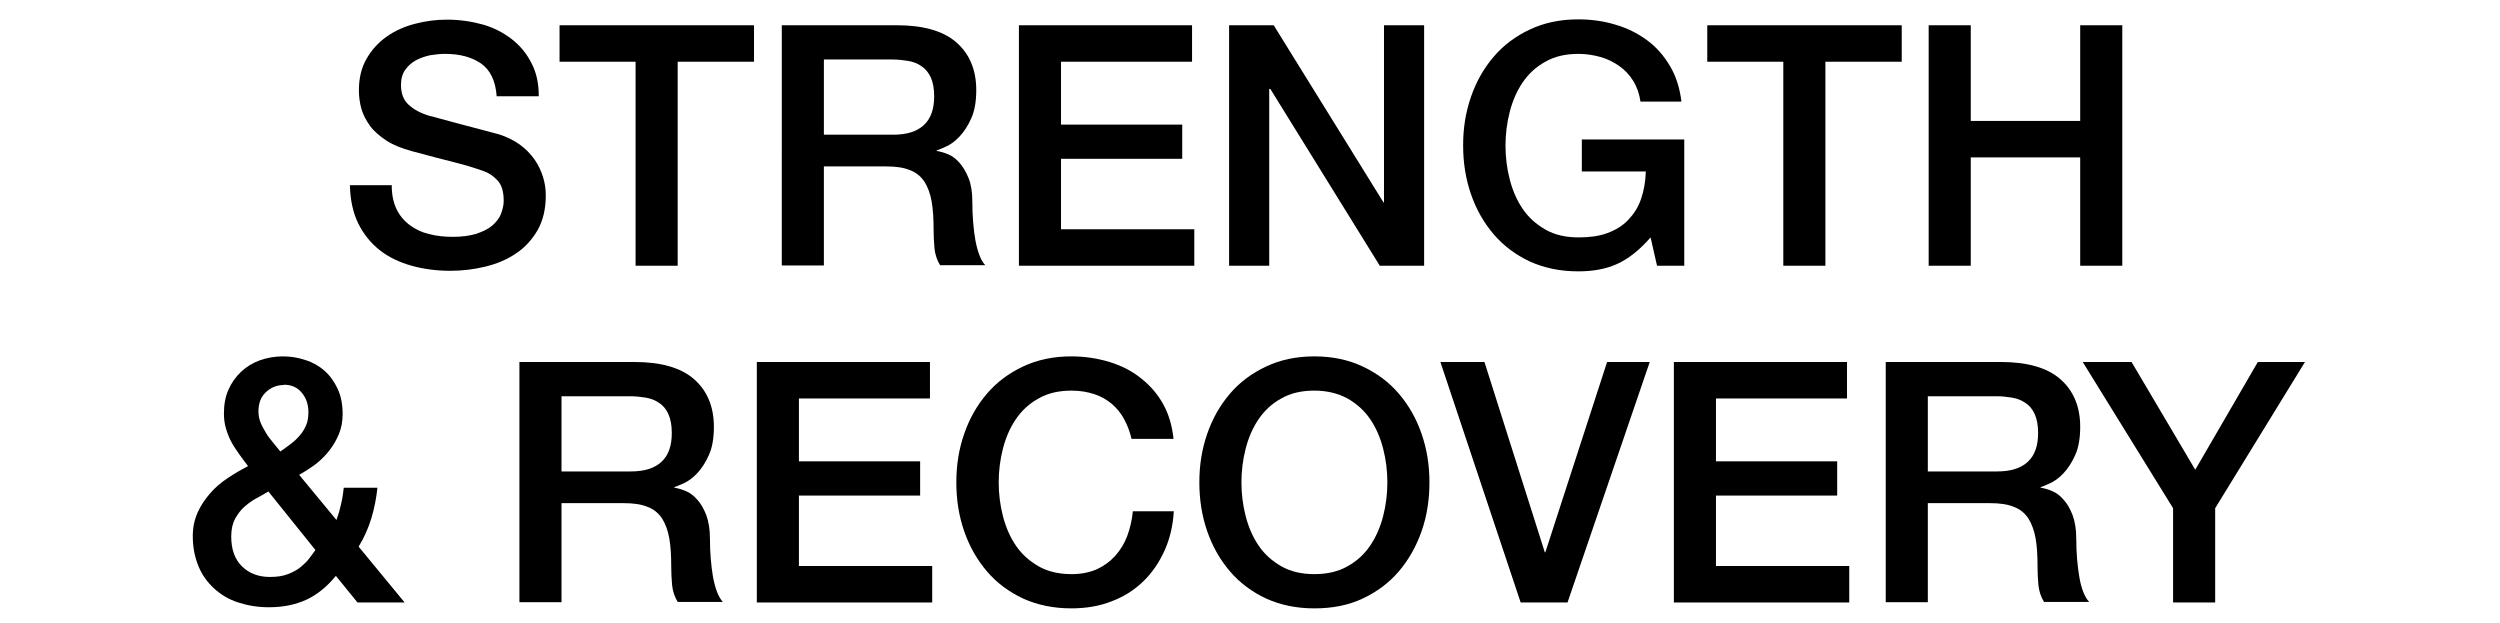
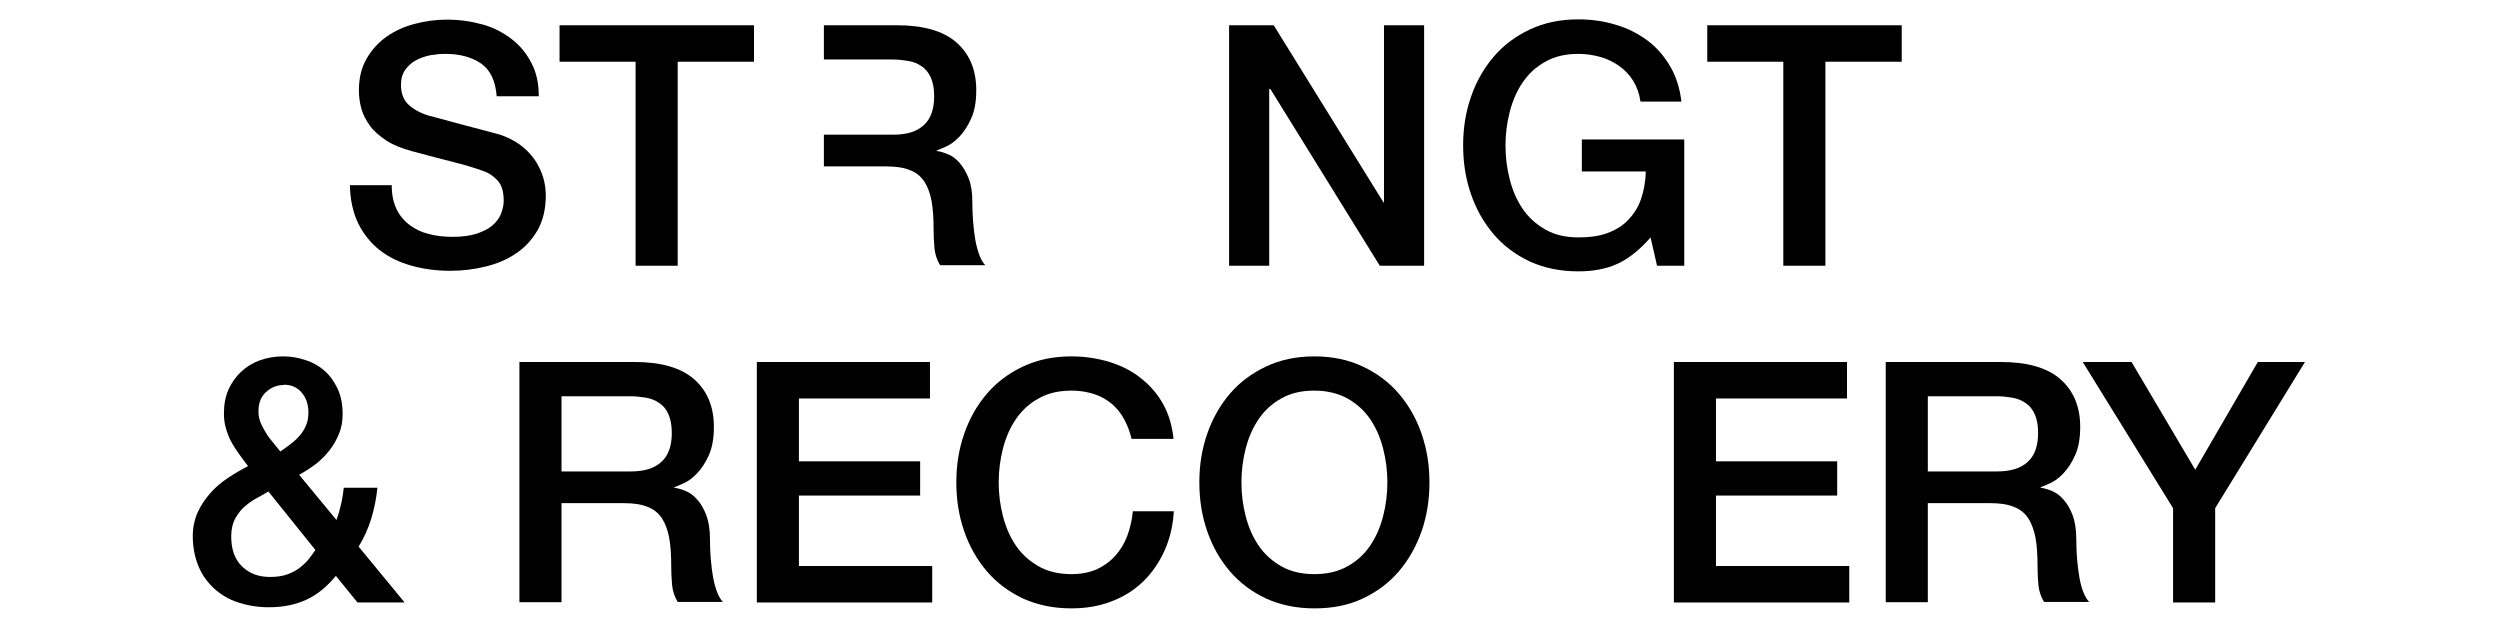
<svg xmlns="http://www.w3.org/2000/svg" viewBox="0 0 89.09 22.19" data-name="Layer 2" id="Layer_2">
  <path d="M13.96,6.61c0,.33.06.61.17.84.11.23.27.42.47.57.2.15.43.26.69.32.26.07.54.1.85.1.33,0,.61-.04.84-.11.23-.08.42-.17.56-.29s.25-.26.31-.41c.06-.16.1-.31.1-.47,0-.33-.07-.57-.22-.73-.15-.16-.31-.27-.49-.33-.3-.11-.66-.22-1.06-.32-.4-.1-.9-.23-1.49-.39-.37-.1-.67-.22-.92-.38-.24-.16-.44-.33-.58-.52-.14-.19-.25-.4-.31-.61s-.09-.44-.09-.66c0-.43.09-.81.27-1.12.18-.32.42-.58.71-.79.3-.21.63-.36,1.01-.46.38-.1.76-.15,1.14-.15.45,0,.87.06,1.27.17s.74.29,1.04.52c.3.23.54.52.71.86.18.34.26.73.26,1.18h-1.5c-.04-.55-.23-.94-.56-1.17-.34-.23-.76-.34-1.28-.34-.18,0-.36.02-.54.05-.18.04-.35.1-.5.18-.15.08-.28.2-.38.34-.1.14-.15.32-.15.54,0,.3.09.54.28.71s.43.3.74.39c.03,0,.16.04.38.1.22.06.47.13.74.2.27.07.54.14.8.21.26.07.45.12.56.15.28.09.52.21.73.36s.38.33.52.52c.14.2.24.41.31.63.07.22.1.45.1.67,0,.48-.1.89-.29,1.23-.2.34-.45.62-.77.83-.32.22-.68.37-1.09.47-.41.1-.82.15-1.25.15-.49,0-.95-.06-1.38-.18-.43-.12-.81-.3-1.13-.55-.32-.25-.58-.57-.77-.95-.19-.39-.29-.85-.3-1.37h1.5Z" />
  <path d="M19.93.9h6.94v1.3h-2.72v7.27h-1.5V2.2h-2.71V.9Z" />
-   <path d="M27.87.9h4.09c.94,0,1.65.2,2.12.61.47.41.71.98.71,1.7,0,.41-.06.75-.18,1.01-.12.27-.26.48-.42.65s-.32.28-.47.35c-.16.07-.27.12-.34.14v.02c.13.02.27.06.41.12.15.06.29.17.41.31s.23.32.32.55.13.5.13.84c0,.5.04.96.11,1.37.08.41.19.71.35.88h-1.61c-.11-.18-.18-.39-.2-.61-.02-.22-.03-.44-.03-.65,0-.39-.02-.73-.07-1.01-.05-.29-.14-.52-.26-.71-.13-.19-.3-.33-.52-.41-.22-.09-.5-.13-.85-.13h-2.21v3.53h-1.5V.9ZM29.37,4.8h2.46c.48,0,.84-.11,1.09-.34s.37-.57.37-1.03c0-.27-.04-.49-.12-.67-.08-.17-.19-.31-.33-.4-.14-.1-.3-.16-.48-.19-.18-.03-.37-.05-.56-.05h-2.44v2.68Z" />
-   <path d="M36.31.9h6.17v1.3h-4.67v2.24h4.32v1.22h-4.32v2.51h4.75v1.3h-6.25V.9Z" />
+   <path d="M27.87.9h4.09c.94,0,1.65.2,2.12.61.47.41.71.98.71,1.7,0,.41-.06.75-.18,1.01-.12.27-.26.48-.42.65s-.32.28-.47.35c-.16.07-.27.12-.34.14v.02c.13.02.27.06.41.12.15.06.29.17.41.31s.23.32.32.55.13.5.13.84c0,.5.04.96.11,1.37.08.41.19.71.35.88h-1.61c-.11-.18-.18-.39-.2-.61-.02-.22-.03-.44-.03-.65,0-.39-.02-.73-.07-1.01-.05-.29-.14-.52-.26-.71-.13-.19-.3-.33-.52-.41-.22-.09-.5-.13-.85-.13h-2.21v3.53V.9ZM29.37,4.8h2.46c.48,0,.84-.11,1.09-.34s.37-.57.37-1.03c0-.27-.04-.49-.12-.67-.08-.17-.19-.31-.33-.4-.14-.1-.3-.16-.48-.19-.18-.03-.37-.05-.56-.05h-2.44v2.68Z" />
  <path d="M43.81.9h1.58l3.91,6.31h.02V.9h1.43v8.57h-1.58l-3.9-6.3h-.04v6.3h-1.43V.9Z" />
  <path d="M60.01,9.47h-.96l-.23-1.01c-.4.46-.8.77-1.2.95-.4.18-.86.26-1.38.26-.64,0-1.21-.12-1.72-.35-.51-.24-.94-.56-1.29-.97s-.62-.88-.81-1.43-.28-1.12-.28-1.74.09-1.18.28-1.73.46-1.02.81-1.43c.35-.41.78-.73,1.29-.97.51-.24,1.08-.36,1.72-.36.46,0,.91.06,1.33.19.42.12.79.31,1.12.55.33.24.6.55.82.92.22.37.35.79.41,1.27h-1.46c-.04-.28-.13-.53-.26-.74-.13-.21-.3-.39-.5-.53-.2-.14-.42-.25-.67-.32-.25-.07-.51-.11-.78-.11-.46,0-.85.09-1.18.28-.33.18-.6.43-.81.74-.21.31-.36.66-.46,1.05-.1.39-.15.79-.15,1.2s.05.81.15,1.2c.1.39.25.74.46,1.05.21.31.48.55.81.74s.73.28,1.18.28c.38,0,.72-.04,1.02-.15.3-.11.55-.26.75-.47s.36-.45.46-.75c.1-.29.16-.62.17-.98h-2.28v-1.14h3.65v4.51Z" />
  <path d="M60.83.9h6.94v1.3h-2.72v7.27h-1.5V2.2h-2.71V.9Z" />
-   <path d="M68.73.9h1.5v3.41h3.9V.9h1.5v8.57h-1.5v-3.86h-3.9v3.86h-1.5V.9Z" />
  <path d="M11.98,20.51c-.32.39-.67.68-1.06.86-.39.18-.83.27-1.34.27-.39,0-.75-.06-1.09-.17s-.62-.28-.86-.5c-.24-.22-.43-.48-.56-.8-.13-.32-.2-.67-.2-1.07,0-.3.06-.58.17-.83.11-.25.26-.47.44-.68s.39-.39.63-.55.48-.3.73-.43c-.11-.14-.22-.29-.32-.43-.1-.14-.2-.29-.28-.44-.08-.15-.14-.31-.19-.48s-.07-.34-.07-.53c0-.31.05-.59.16-.84s.26-.46.45-.64.42-.32.67-.41.53-.14.82-.14c.27,0,.54.04.8.13.26.08.49.21.68.38.2.17.35.39.47.64s.18.56.18.9c0,.26-.04.49-.13.71s-.2.41-.34.59c-.14.18-.3.34-.49.49-.19.14-.39.27-.59.38l1.33,1.61c.05-.14.1-.29.14-.47.05-.18.09-.4.12-.68h1.2c-.04.38-.11.74-.22,1.1-.11.36-.26.69-.45,1l1.64,1.99h-1.68l-.78-.96ZM9.57,17.51c-.13.08-.27.16-.42.24s-.29.18-.43.3-.24.26-.34.43c-.09.17-.14.38-.14.64,0,.46.13.82.39,1.07.26.25.59.37.99.37.25,0,.46-.03.64-.1.18-.07.33-.15.45-.25.12-.1.23-.2.31-.31.08-.11.16-.21.22-.3l-1.68-2.09ZM10.12,13.72c-.26,0-.47.09-.65.26-.18.17-.26.4-.26.69,0,.14.03.28.08.4.05.12.12.24.19.36s.16.23.25.34c.09.11.18.22.26.32.13-.09.25-.18.37-.27.12-.09.23-.19.32-.3.1-.11.17-.23.23-.37.06-.14.08-.29.08-.46,0-.28-.08-.51-.24-.7-.16-.19-.37-.28-.64-.28Z" />
  <path d="M18.52,12.9h4.09c.94,0,1.65.2,2.12.61s.71.98.71,1.7c0,.41-.06.75-.18,1.01-.12.27-.26.48-.42.65s-.32.28-.47.35c-.16.07-.27.12-.34.14v.02c.13.02.27.06.41.12.15.06.29.17.41.31.13.14.23.32.32.55.08.22.13.5.13.84,0,.5.04.96.11,1.37.08.41.19.71.35.88h-1.61c-.11-.18-.18-.39-.2-.61-.02-.22-.03-.44-.03-.65,0-.39-.02-.73-.07-1.01-.05-.28-.14-.52-.26-.71-.13-.19-.3-.33-.52-.41-.22-.09-.5-.13-.85-.13h-2.21v3.53h-1.5v-8.57ZM20.02,16.8h2.46c.48,0,.84-.11,1.09-.34.25-.23.37-.57.37-1.03,0-.27-.04-.49-.12-.67s-.19-.31-.33-.4c-.14-.1-.3-.16-.48-.19-.18-.03-.37-.05-.56-.05h-2.44v2.68Z" />
  <path d="M26.97,12.9h6.17v1.3h-4.67v2.24h4.32v1.22h-4.32v2.51h4.75v1.3h-6.25v-8.57Z" />
  <path d="M40.32,15.62c-.06-.25-.15-.48-.26-.68-.11-.21-.26-.39-.43-.54-.18-.15-.38-.27-.62-.35s-.51-.13-.82-.13c-.46,0-.85.09-1.18.28-.33.18-.6.43-.81.74-.21.31-.36.66-.46,1.05-.1.39-.15.79-.15,1.2s.05.81.15,1.2.25.74.46,1.05c.21.31.48.55.81.74s.73.28,1.18.28c.34,0,.63-.06.89-.17.26-.12.48-.28.66-.48s.33-.44.43-.71c.1-.27.17-.56.2-.88h1.46c-.03.51-.14.98-.33,1.4-.19.42-.44.79-.76,1.1-.32.31-.7.55-1.13.71-.43.17-.91.25-1.43.25-.64,0-1.21-.12-1.72-.35-.51-.24-.94-.56-1.29-.97s-.62-.88-.81-1.43-.28-1.12-.28-1.74.09-1.18.28-1.73.46-1.02.81-1.43c.35-.41.78-.73,1.29-.97s1.08-.36,1.72-.36c.48,0,.93.07,1.36.2.42.13.8.32,1.12.58.32.25.59.56.79.92.2.36.32.77.37,1.24h-1.5Z" />
  <path d="M46.84,12.7c.64,0,1.21.12,1.72.36.51.24.94.56,1.29.97.35.41.62.88.81,1.43s.28,1.12.28,1.73-.09,1.2-.28,1.74-.46,1.02-.81,1.43-.78.73-1.29.97c-.51.24-1.08.35-1.72.35s-1.21-.12-1.72-.35c-.51-.24-.94-.56-1.29-.97s-.62-.88-.81-1.43-.28-1.12-.28-1.74.09-1.18.28-1.73.46-1.02.81-1.43c.35-.41.78-.73,1.29-.97s1.08-.36,1.72-.36ZM46.84,13.92c-.46,0-.85.09-1.18.28-.33.18-.6.43-.81.74-.21.31-.36.66-.46,1.05-.1.39-.15.79-.15,1.2s.05.81.15,1.2.25.74.46,1.05c.21.31.48.55.81.74s.73.28,1.18.28.85-.09,1.18-.28c.33-.18.6-.43.81-.74.21-.31.36-.66.46-1.05.1-.39.15-.79.15-1.2s-.05-.81-.15-1.2c-.1-.39-.25-.74-.46-1.05-.21-.31-.48-.55-.81-.74-.33-.18-.73-.28-1.18-.28Z" />
-   <path d="M51.34,12.9h1.56l2.15,6.78h.02l2.2-6.78h1.52l-2.93,8.57h-1.67l-2.86-8.57Z" />
  <path d="M59.65,12.9h6.17v1.3h-4.67v2.24h4.32v1.22h-4.32v2.51h4.75v1.3h-6.25v-8.57Z" />
  <path d="M67.21,12.9h4.09c.94,0,1.65.2,2.12.61.47.41.71.98.71,1.7,0,.41-.06.75-.18,1.01-.12.27-.26.48-.42.65s-.32.28-.47.35c-.16.07-.27.12-.34.14v.02c.13.02.27.06.41.12.15.06.29.17.41.31.13.14.23.32.32.55.08.22.13.5.13.84,0,.5.04.96.11,1.37s.19.71.35.88h-1.61c-.11-.18-.18-.39-.2-.61-.02-.22-.03-.44-.03-.65,0-.39-.02-.73-.07-1.01-.05-.28-.14-.52-.26-.71-.13-.19-.3-.33-.52-.41-.22-.09-.5-.13-.85-.13h-2.21v3.53h-1.5v-8.57ZM68.71,16.8h2.46c.48,0,.84-.11,1.09-.34.25-.23.37-.57.37-1.03,0-.27-.04-.49-.12-.67s-.19-.31-.33-.4c-.14-.1-.3-.16-.48-.19-.18-.03-.37-.05-.56-.05h-2.44v2.68Z" />
  <path d="M77.44,18.11l-3.22-5.21h1.74l2.27,3.84,2.23-3.84h1.68l-3.2,5.21v3.36h-1.5v-3.36Z" />
</svg>